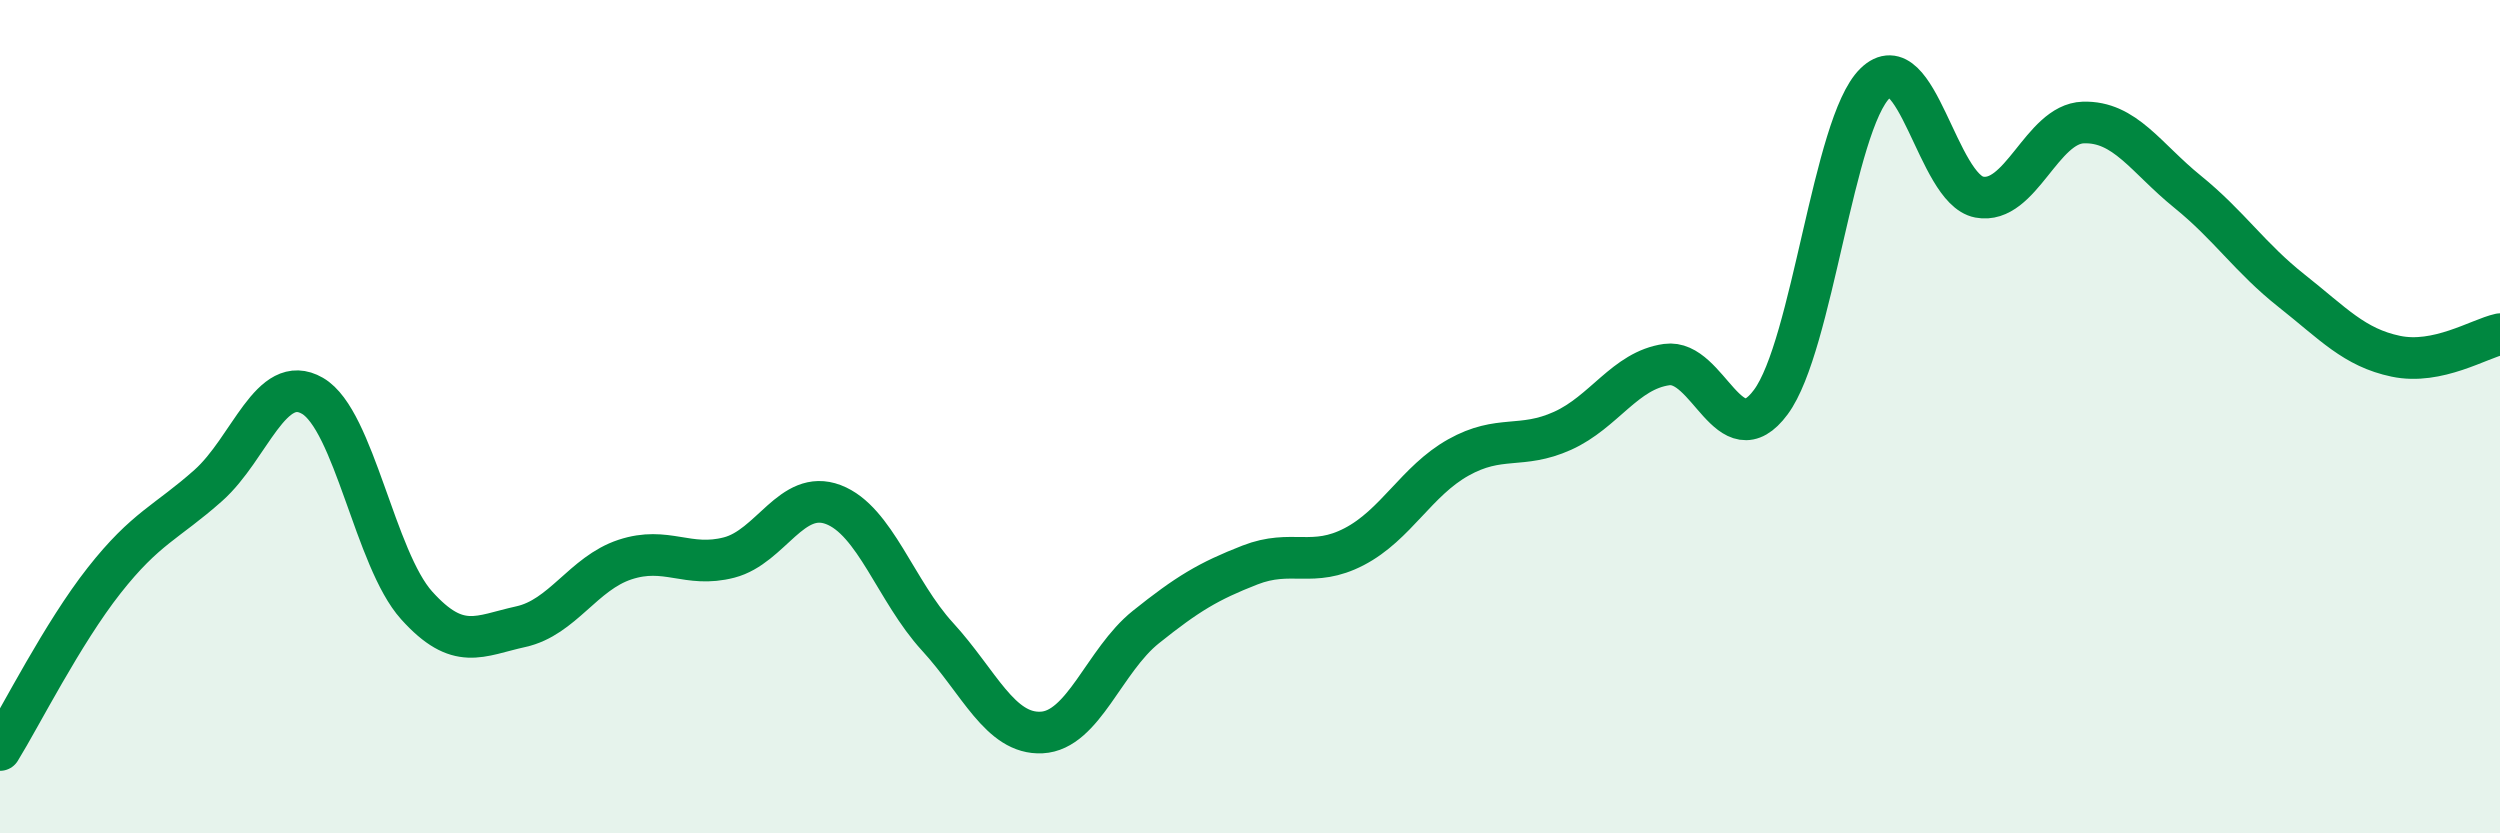
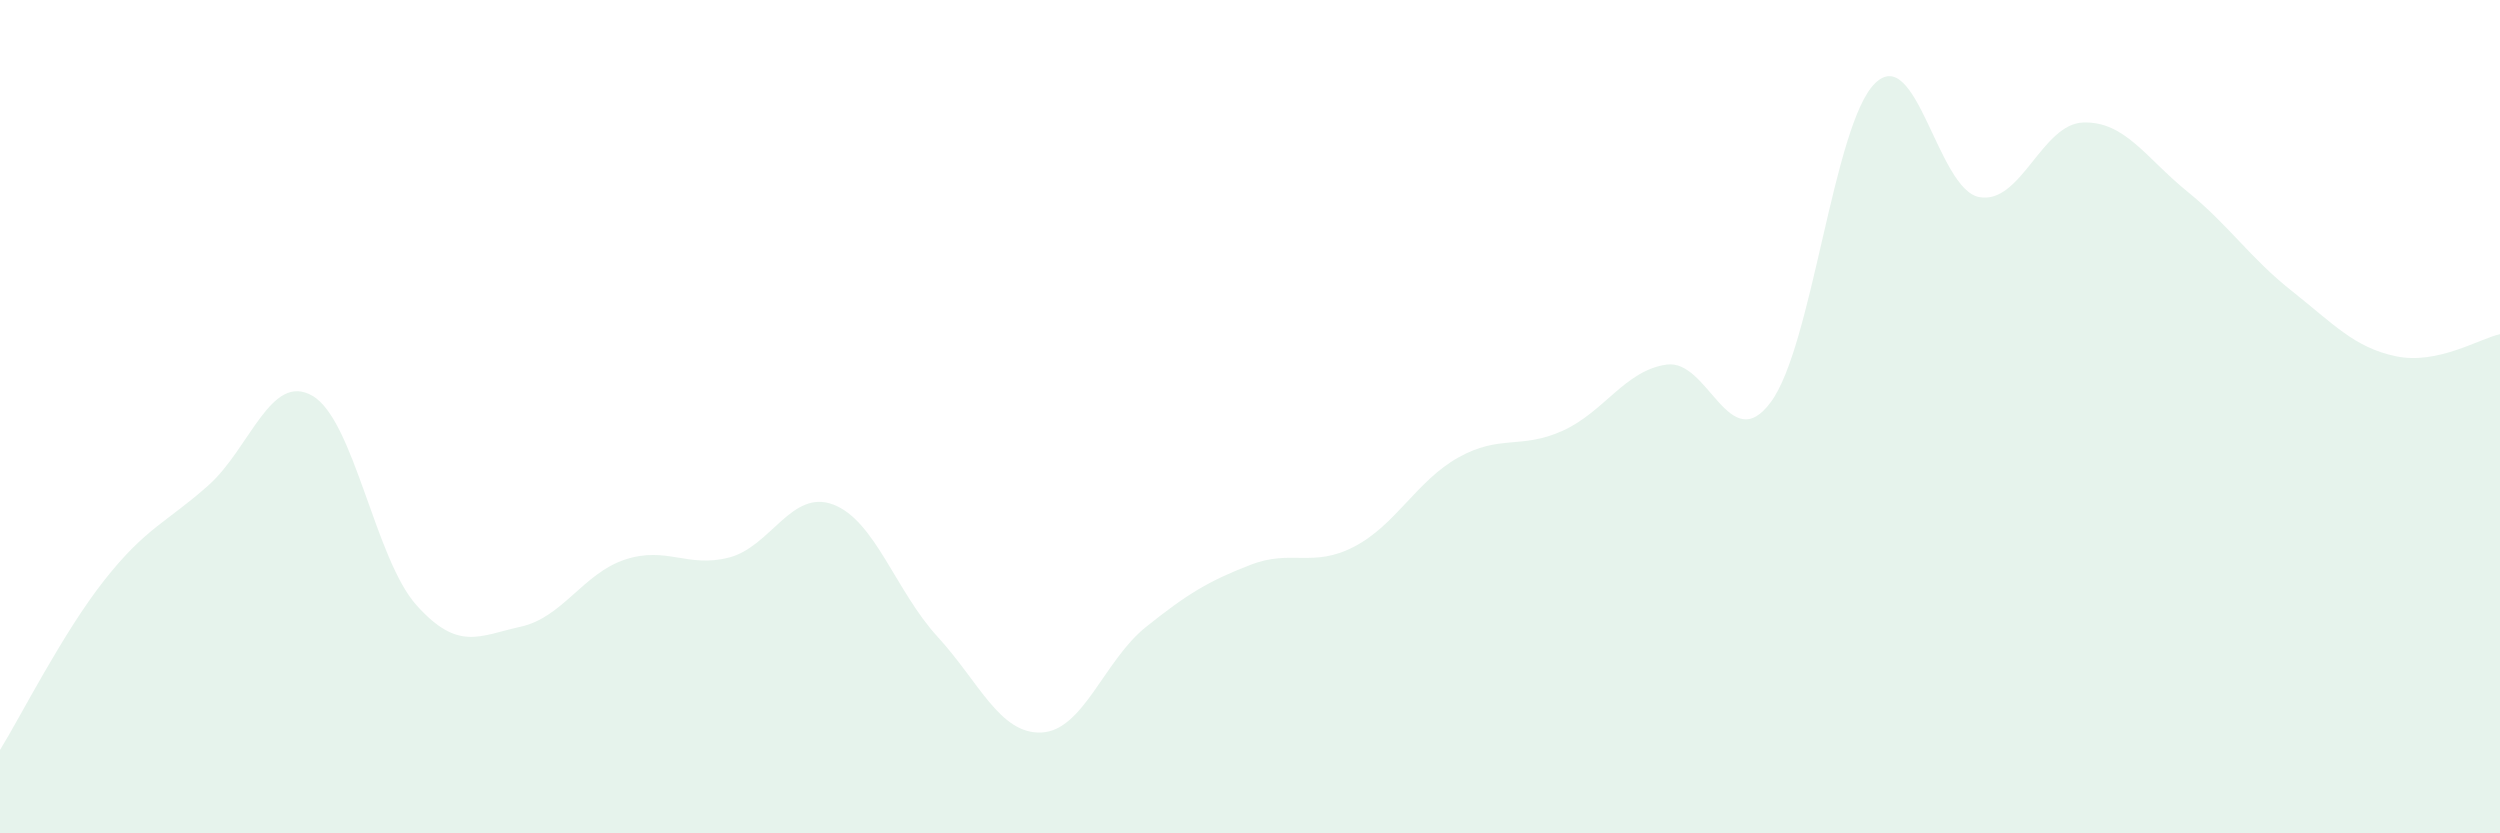
<svg xmlns="http://www.w3.org/2000/svg" width="60" height="20" viewBox="0 0 60 20">
  <path d="M 0,18 C 0.5,17.19 1.5,15.2 2.5,13.93 C 3.5,12.66 4,12.54 5,11.65 C 6,10.76 6.5,8.92 7.5,9.5 C 8.5,10.08 9,13.42 10,14.53 C 11,15.64 11.5,15.26 12.5,15.04 C 13.5,14.82 14,13.76 15,13.43 C 16,13.1 16.5,13.64 17.5,13.38 C 18.5,13.12 19,11.73 20,12.11 C 21,12.49 21.5,14.19 22.5,15.28 C 23.5,16.37 24,17.63 25,17.58 C 26,17.53 26.5,15.85 27.5,15.05 C 28.5,14.25 29,13.95 30,13.56 C 31,13.17 31.5,13.64 32.5,13.12 C 33.5,12.6 34,11.54 35,10.98 C 36,10.42 36.5,10.79 37.5,10.34 C 38.5,9.89 39,8.89 40,8.75 C 41,8.61 41.5,11 42.5,9.65 C 43.5,8.3 44,2.98 45,2 C 46,1.02 46.5,4.54 47.5,4.73 C 48.5,4.92 49,2.97 50,2.94 C 51,2.91 51.5,3.79 52.5,4.6 C 53.5,5.41 54,6.19 55,6.98 C 56,7.77 56.5,8.34 57.5,8.55 C 58.5,8.76 59.5,8.13 60,8.02L60 20L0 20Z" fill="#008740" opacity="0.1" stroke-linecap="round" stroke-linejoin="round" />
-   <path d="M 0,18 C 0.5,17.19 1.5,15.2 2.5,13.93 C 3.5,12.66 4,12.54 5,11.65 C 6,10.76 6.5,8.92 7.5,9.5 C 8.5,10.08 9,13.42 10,14.53 C 11,15.64 11.5,15.26 12.5,15.04 C 13.5,14.82 14,13.76 15,13.43 C 16,13.1 16.5,13.64 17.5,13.38 C 18.5,13.12 19,11.73 20,12.11 C 21,12.49 21.5,14.19 22.5,15.28 C 23.5,16.37 24,17.63 25,17.58 C 26,17.53 26.5,15.85 27.5,15.05 C 28.5,14.25 29,13.95 30,13.56 C 31,13.17 31.5,13.64 32.5,13.12 C 33.5,12.6 34,11.54 35,10.98 C 36,10.42 36.5,10.79 37.5,10.34 C 38.5,9.89 39,8.89 40,8.75 C 41,8.61 41.5,11 42.5,9.65 C 43.5,8.3 44,2.98 45,2 C 46,1.02 46.5,4.54 47.5,4.73 C 48.5,4.92 49,2.97 50,2.94 C 51,2.91 51.5,3.79 52.5,4.6 C 53.5,5.41 54,6.19 55,6.98 C 56,7.77 56.5,8.34 57.5,8.55 C 58.5,8.76 59.5,8.13 60,8.02" stroke="#008740" stroke-width="1" fill="none" stroke-linecap="round" stroke-linejoin="round" />
</svg>